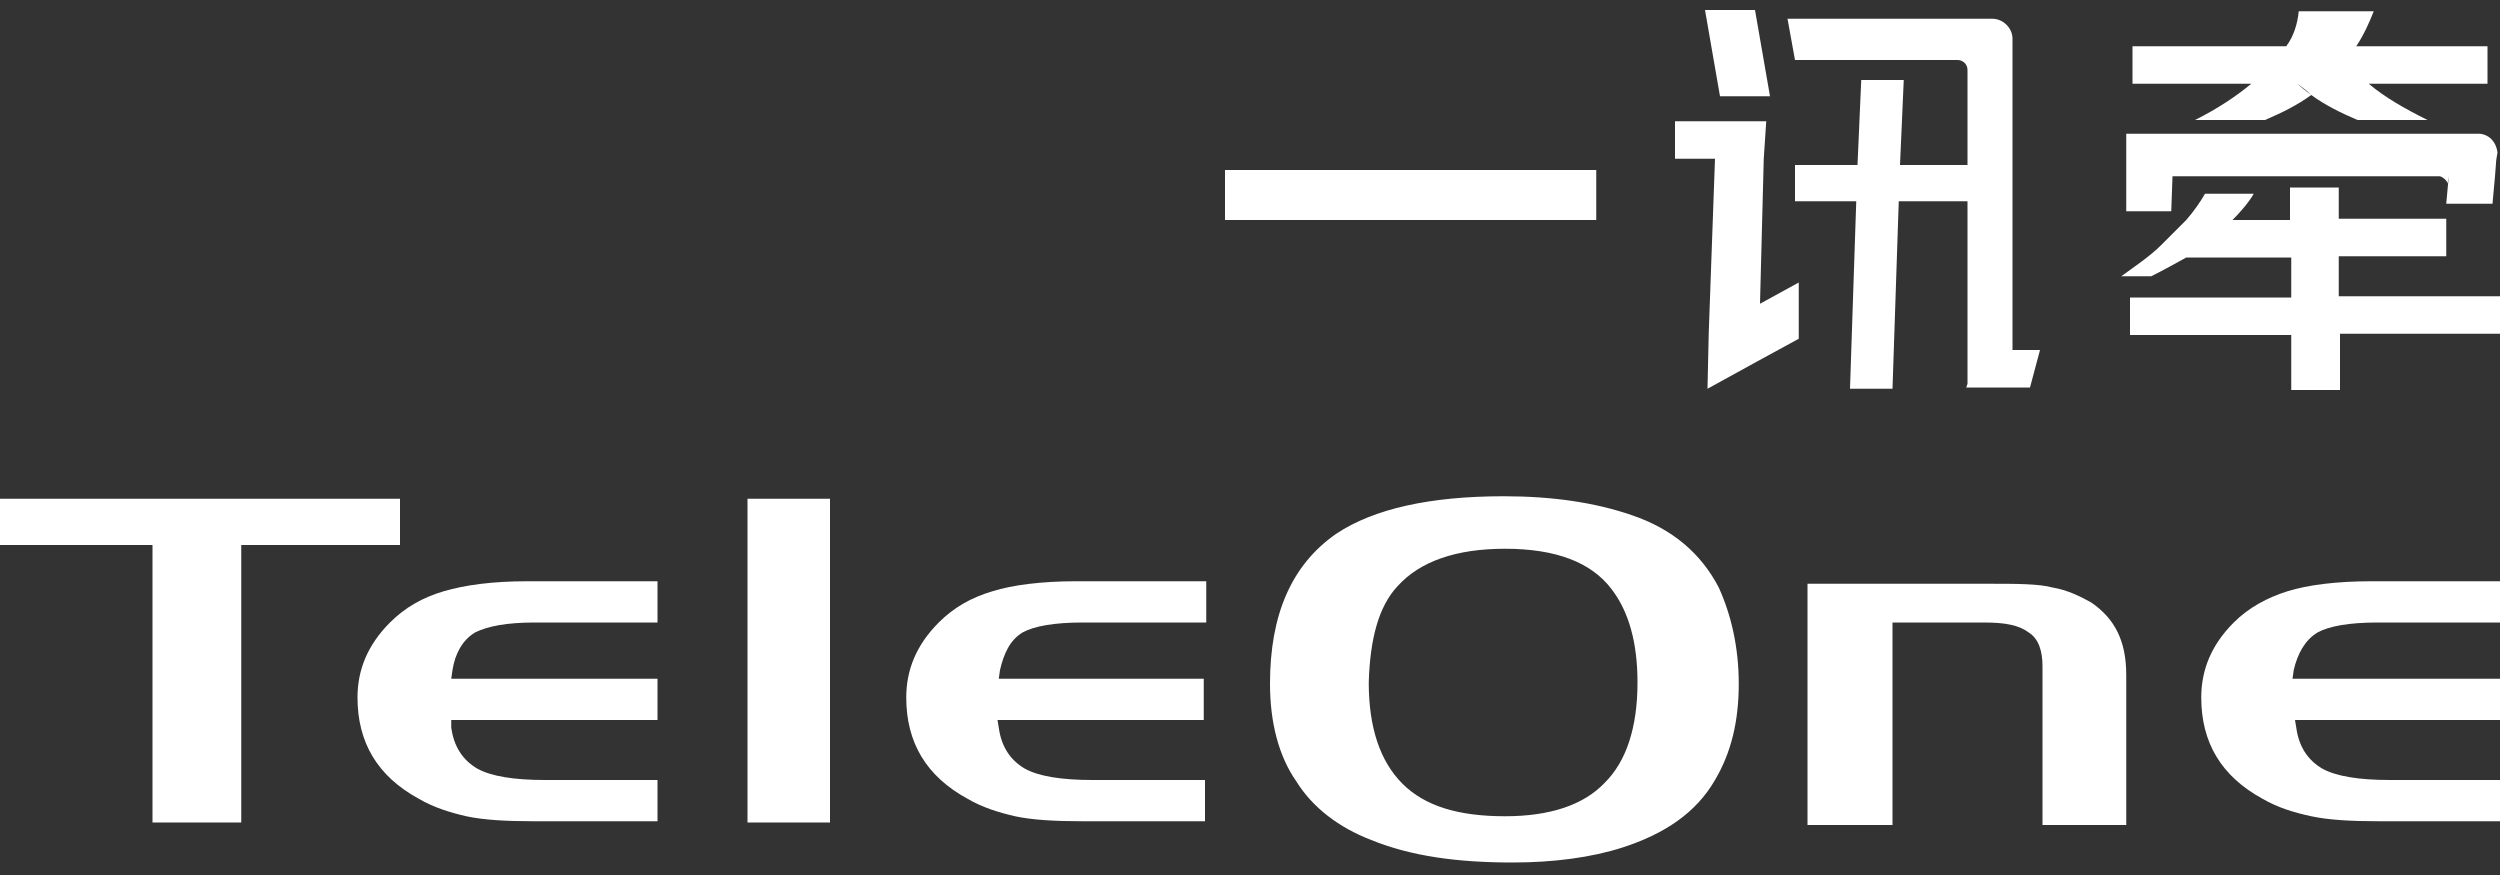
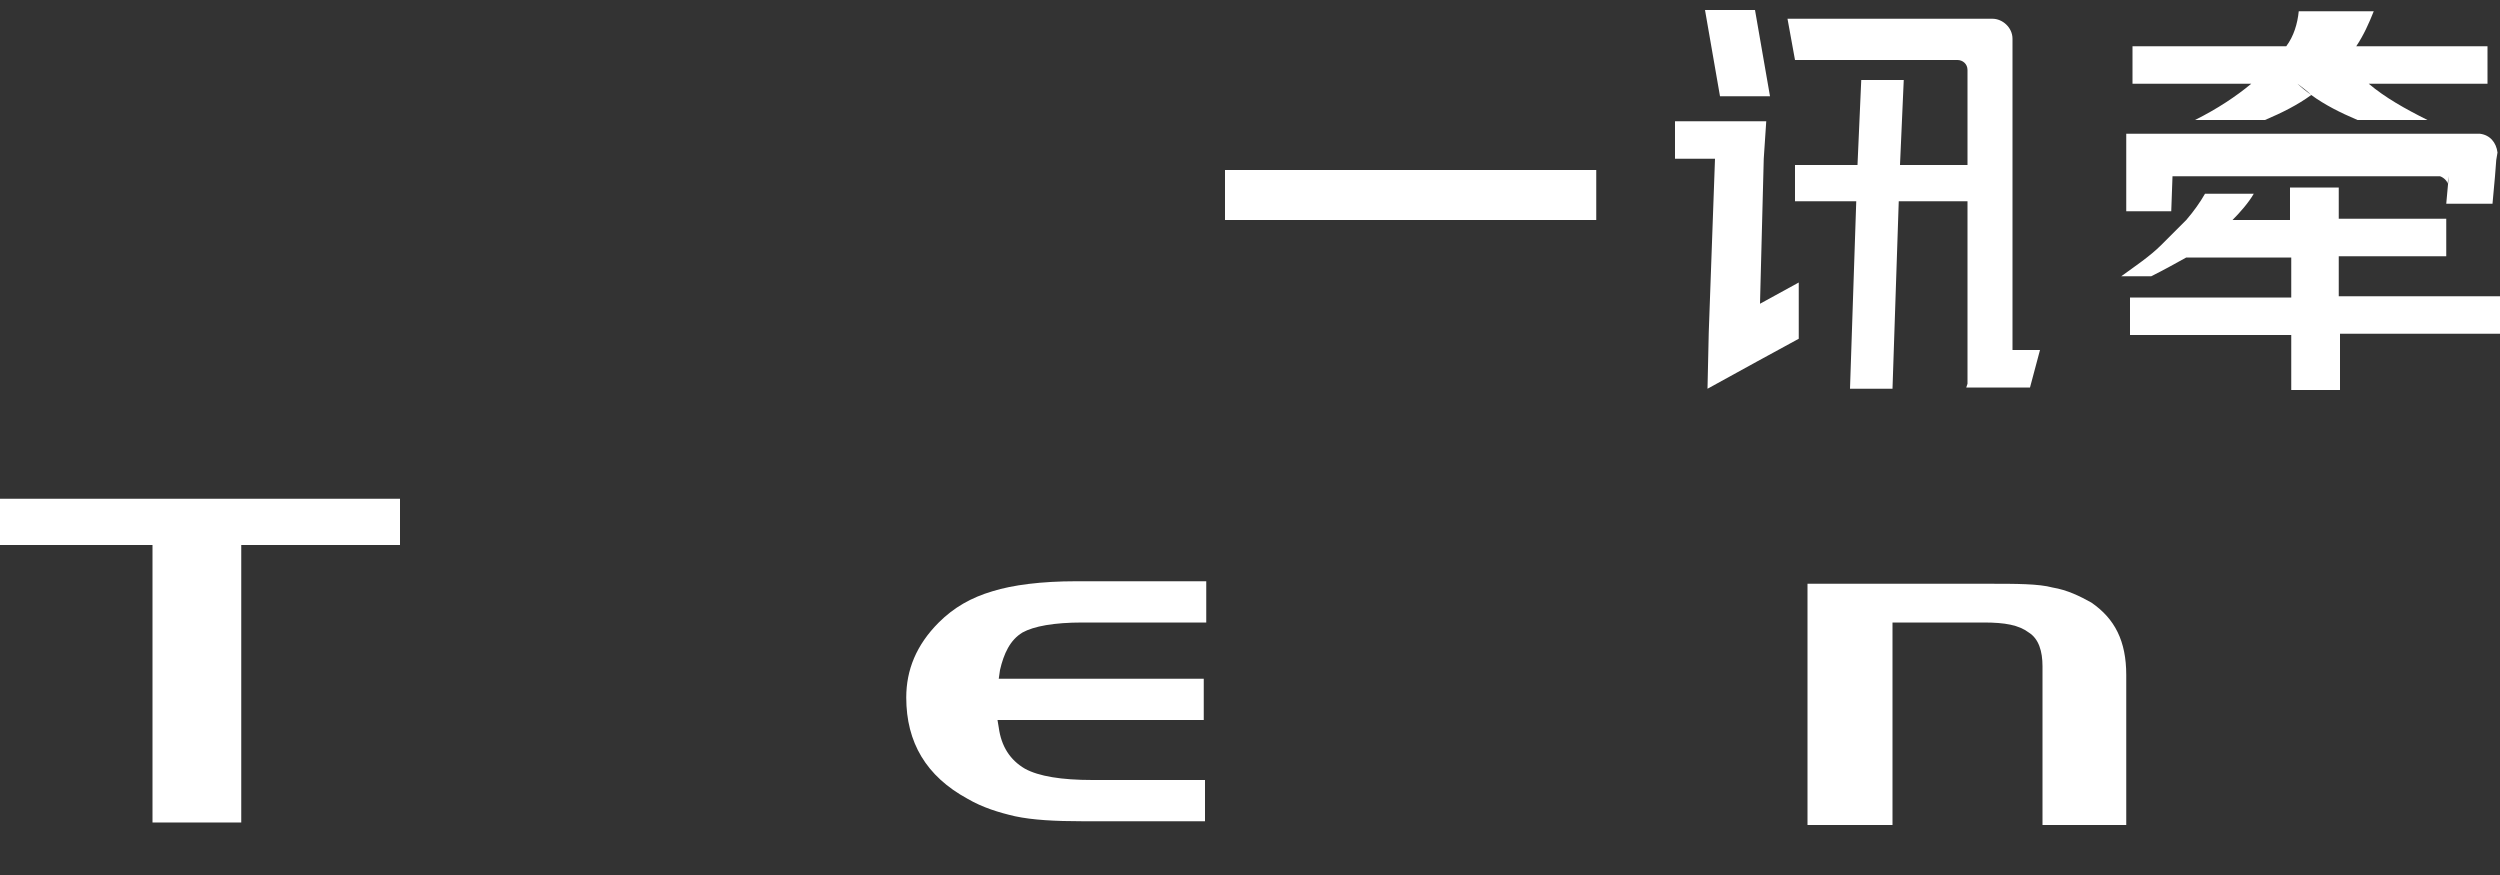
<svg xmlns="http://www.w3.org/2000/svg" version="1.1" id="图层_1" x="0px" y="0px" viewBox="0 0 200 70" style="enable-background:new 0 0 200 70;" xml:space="preserve">
  <rect x="0" y="0" width="200" height="70" fill="#333333" stroke="none" />
  <style type="text/css">
	.st0{fill:#FFFFFF;}
</style>
  <g>
    <g>
      <g>
        <g>
          <rect x="98" y="13.6" class="st0" width="29.7" height="4" />
        </g>
        <g>
          <polygon class="st0" points="141.6,7.7 140.4,0.8 136.4,0.8 137.6,7.7     " />
        </g>
        <g>
          <polygon class="st0" points="141.1,12.7 141.3,9.7 137.3,9.7 134,9.7 134,12.7 137.2,12.7 136.7,26.6 136.6,31.1 140.6,28.9       140.6,28.9 143.9,27.1 143.9,22.6 140.8,24.3     " />
        </g>
        <g>
          <path class="st0" d="M187.1,20.5h8.6v-3h-8.6V15h-3.9v2.6h-4.6c0.6-0.6,1.3-1.4,1.7-2.1h-3.9c-0.4,0.7-0.9,1.4-1.5,2.1      c-0.6,0.6-1.3,1.3-2,2c-0.9,0.9-2.1,1.7-3.2,2.5h2.4c1-0.5,1.9-1,2.8-1.5h8.4v3.2h-12.9v3h12.9v4.4h3.9v-4.5H200v-3h-12.9V20.5z      " />
        </g>
        <g>
          <path class="st0" d="M161,16.2v-2.9V4.8V3.1c0-0.9-0.8-1.6-1.6-1.6h-2H143l0.6,3.3h13c0.4,0,0.8,0.3,0.8,0.8v7.6H152l0.3-6.8      h-3.4l-0.3,6.8h-5v2.9h4.9l-0.5,15h3.4l0.5-15h5.5v14.6l-0.1,0.3h0.1h3.6h1.4l0.8-3H161V16.2z" />
        </g>
        <g>
          <path class="st0" d="M173.8,14.1h21.4c0.3,0.1,0.6,0.4,0.6,0.6l0.1-0.6l0,0l-0.2,2.2h3.7l0.2-2.2l0,0l0.1-1.3l0.1-0.6      c-0.1-0.8-0.6-1.4-1.4-1.5h-0.6H196h-22.3h-3.6l0,0v6.2h3.6L173.8,14.1L173.8,14.1z" />
        </g>
        <g>
          <path class="st0" d="M175.6,9.6h5.6c1.4-0.6,2.6-1.2,3.7-2c-0.4-0.3-0.8-0.6-1.1-0.9l0,0c0.4,0.3,0.8,0.6,1.1,0.9l0,0      c1.1,0.8,2.3,1.4,3.7,2h5.6c-1.8-0.9-3.4-1.8-4.7-2.9l0,0h9.5v-3h-10.5c0.6-0.9,1-1.8,1.4-2.8h-4.1h-1.9c-0.1,1-0.4,2-1,2.8      h-1.7h-10.6v3h9.5C178.9,7.7,177.4,8.7,175.6,9.6z" />
        </g>
      </g>
    </g>
    <g>
      <polygon class="st0" points="32,39.9 0,39.9 0,43.6 12.2,43.6 12.2,65.8 19.3,65.8 19.3,43.6 32,43.6   " />
    </g>
    <g>
-       <rect x="59.8" y="39.9" class="st0" width="6.6" height="25.9" />
-     </g>
+       </g>
    <g>
      <path class="st0" d="M81.8,50.6c0.9-0.5,2.5-0.8,4.8-0.8h9.9v-3.3H86.1c-2.8,0-5.1,0.3-6.7,0.8c-1.7,0.5-3.1,1.3-4.3,2.5    c-1.8,1.8-2.6,3.8-2.6,6c0,3.6,1.6,6.3,4.9,8.1c1.2,0.7,2.5,1.1,3.8,1.4c1.4,0.3,3.2,0.4,5.4,0.4h9.8v-3.3h-9    c-2.5,0-4.3-0.3-5.4-0.9c-1.2-0.7-1.9-1.8-2.1-3.3l-0.1-0.6h16.5v-3.3H79.9l0.1-0.7C80.3,52.3,80.8,51.2,81.8,50.6z" />
    </g>
    <g>
-       <path class="st0" d="M101.6,54.7c0,3.1,0.7,5.8,2.1,7.8c1.3,2.1,3.4,3.7,6,4.7c3.2,1.3,6.9,1.8,11.3,1.8c3.3,0,6.3-0.4,8.8-1.2    c3.4-1.1,5.9-2.8,7.4-5.4c1.3-2.2,1.9-4.7,1.9-7.7c0-2.9-0.6-5.5-1.6-7.7c-1.4-2.7-3.7-4.7-7-5.8c-2.9-1-6.3-1.5-10.2-1.5    c-5.9,0-10.4,1-13.4,3C103.3,45.2,101.6,49.2,101.6,54.7z M111.8,46.9c1.8-2,4.7-3,8.6-3c4.1,0,6.9,1.1,8.5,3.2    c1.4,1.8,2.1,4.3,2.1,7.5c0,3.6-0.9,6.3-2.6,8l0,0c-1.7,1.8-4.4,2.7-8,2.7c-3.7,0-6.4-0.8-8.2-2.6s-2.7-4.5-2.7-8.1    C109.6,51.1,110.3,48.5,111.8,46.9z" />
-     </g>
+       </g>
    <g>
      <path class="st0" d="M162.3,50.6c0.8,0.5,1.1,1.5,1.1,2.7v12.7h6.7v-12c0-2.7-0.9-4.5-2.8-5.8c-0.9-0.5-1.9-1-3.1-1.2    c-1.1-0.3-2.9-0.3-5.1-0.3h-14.5v19.3h6.8V49.8h7.3C160.4,49.8,161.5,50,162.3,50.6z" />
    </g>
    <g>
-       <path class="st0" d="M185.4,50.6c0.9-0.5,2.5-0.8,4.8-0.8h9.9v-3.3h-10.4c-2.8,0-5.1,0.3-6.7,0.8s-3.1,1.3-4.3,2.5    c-1.8,1.8-2.6,3.8-2.6,6c0,3.6,1.6,6.3,4.9,8.1c1.2,0.7,2.5,1.1,3.9,1.4c1.4,0.3,3.2,0.4,5.4,0.4h9.8v-3.3h-8.9    c-2.5,0-4.3-0.3-5.4-0.9c-1.2-0.7-1.9-1.8-2.1-3.3l-0.1-0.6H200v-3.3h-16.6l0.1-0.7C183.8,52.3,184.4,51.2,185.4,50.6z" />
-     </g>
+       </g>
    <g>
-       <path class="st0" d="M38,50.6c1-0.5,2.5-0.8,4.8-0.8h9.8v-3.3H42.2c-2.8,0-5,0.3-6.7,0.8s-3.1,1.3-4.3,2.5c-1.8,1.8-2.6,3.8-2.6,6    c0,3.6,1.6,6.3,4.9,8.1c1.2,0.7,2.5,1.1,3.8,1.4c1.4,0.3,3.2,0.4,5.4,0.4h9.9v-3.3h-9c-2.5,0-4.3-0.3-5.4-0.9    c-1.2-0.7-1.9-1.8-2.1-3.3l0-0.6h16.5v-3.3H36.1l0.1-0.7C36.4,52.3,37,51.2,38,50.6z" />
-     </g>
+       </g>
  </g>
</svg>